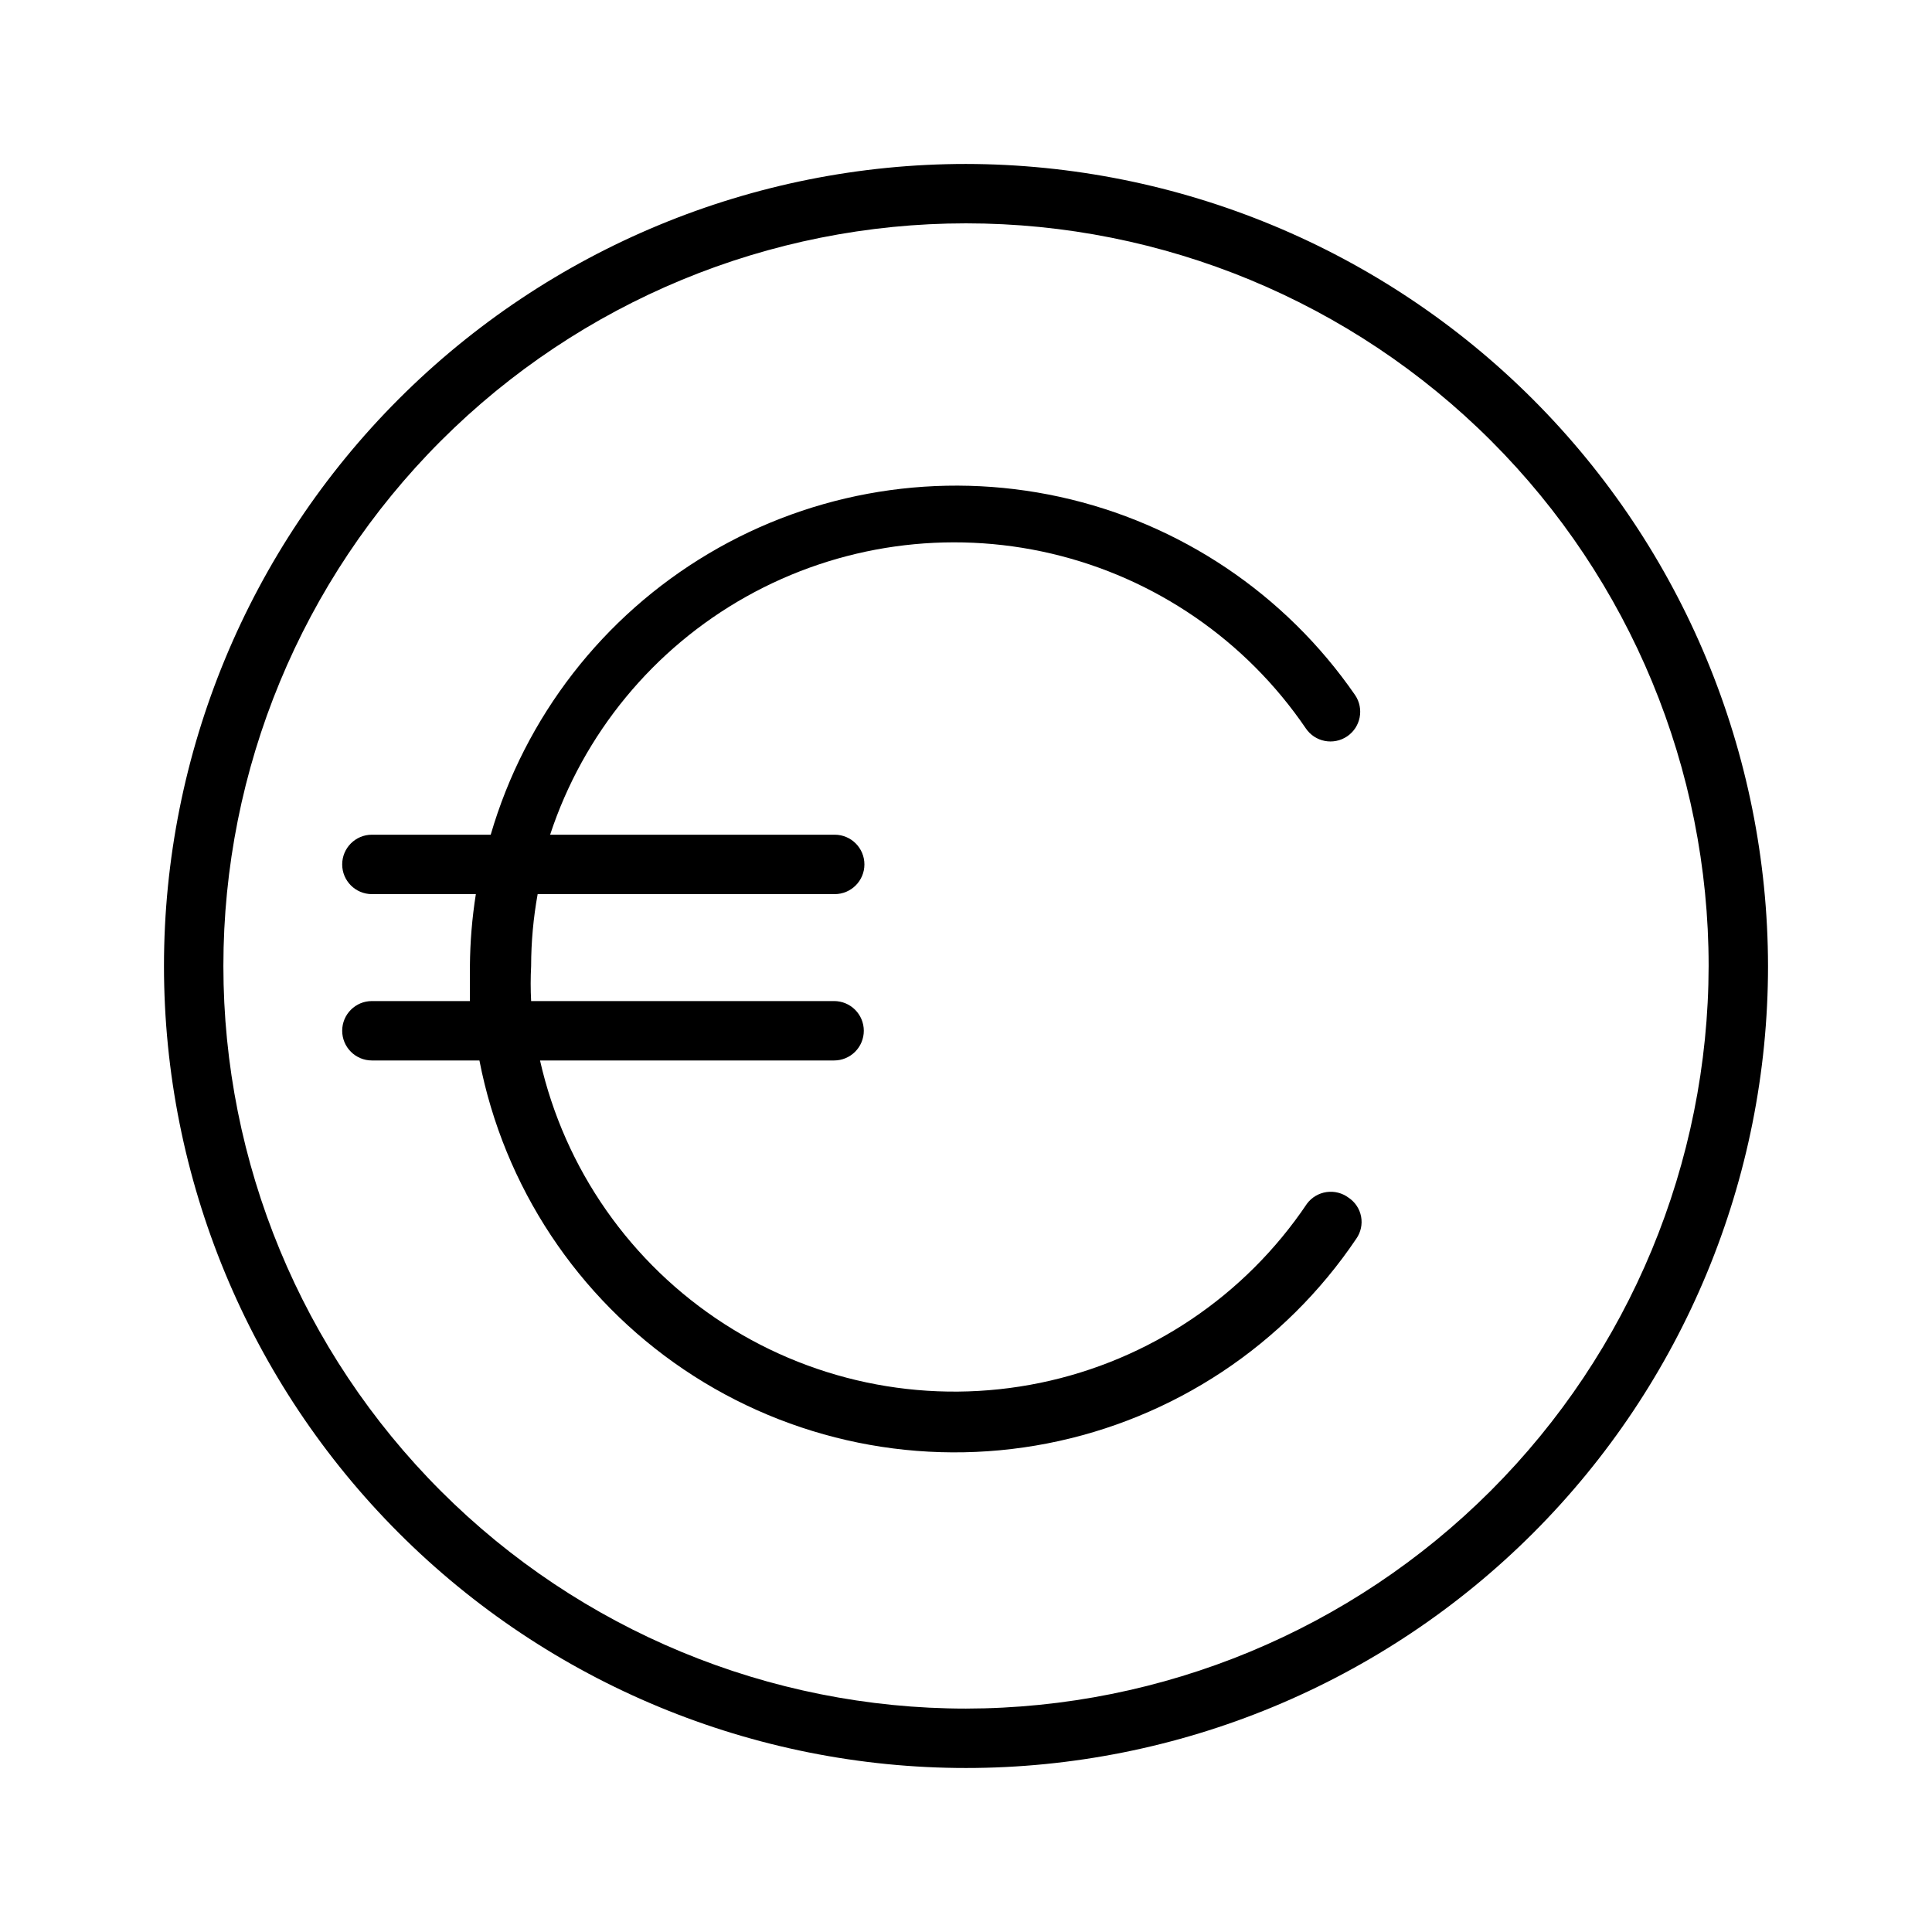
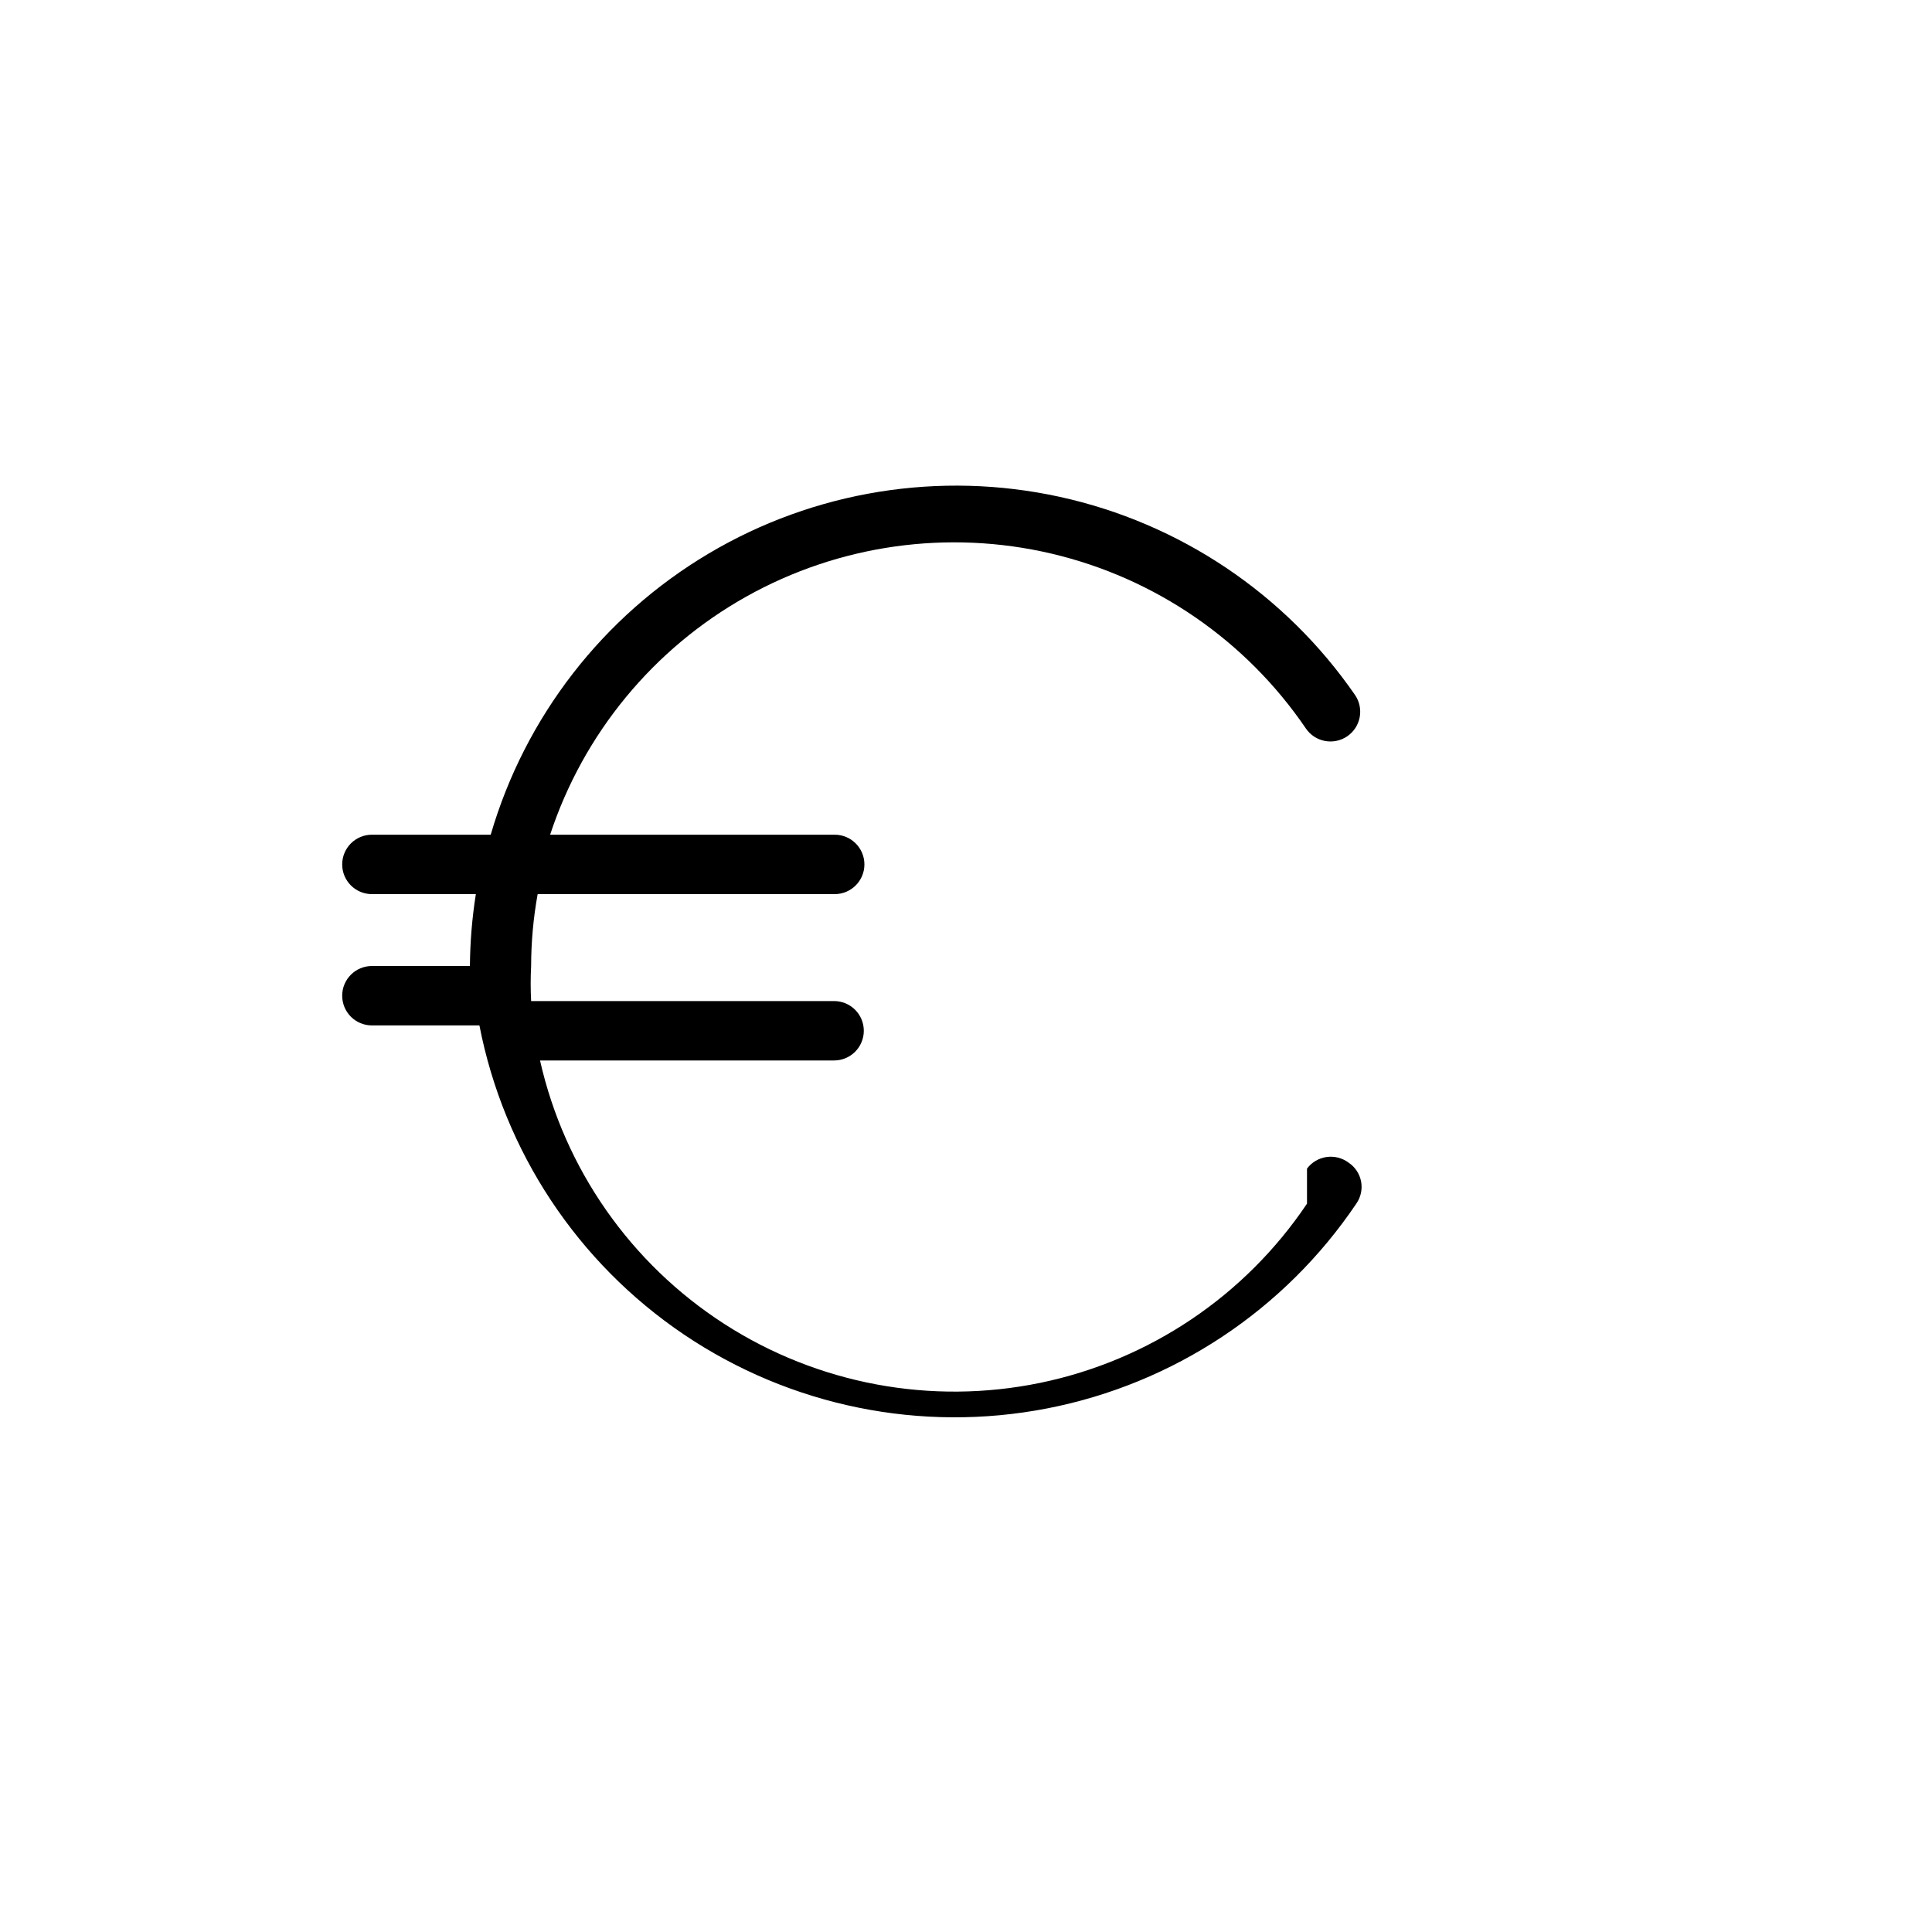
<svg xmlns="http://www.w3.org/2000/svg" fill="#000000" width="800px" height="800px" version="1.1" viewBox="144 144 512 512">
  <g>
-     <path d="m400 187.45c-56.371 0-110.43 22.395-150.29 62.254s-62.254 93.922-62.254 150.29c0 56.367 22.395 110.43 62.254 150.29 39.859 39.859 93.922 62.254 150.29 62.254 56.367 0 110.43-22.395 150.29-62.254 39.859-39.859 62.254-93.922 62.254-150.29-0.082-56.348-22.504-110.36-62.344-150.2-39.844-39.84-93.855-62.258-150.2-62.344zm0 409.34v0.004c-52.195 0-102.25-20.734-139.16-57.645-36.906-36.906-57.641-86.965-57.641-139.16 0-52.195 20.734-102.25 57.641-139.16s86.965-57.641 139.16-57.641c52.191 0 102.25 20.734 139.16 57.641 36.91 36.906 57.645 86.965 57.645 139.16-0.086 52.168-20.848 102.18-57.734 139.07-36.891 36.887-86.898 57.648-139.07 57.734z" />
-     <path d="m490.37 462.98c-16.441 24.48-41.832 41.531-70.711 47.492-28.883 5.957-58.945 0.344-83.734-15.633-24.785-15.977-42.312-41.039-48.812-69.805h77.934c2.086 0 4.09-0.828 5.566-2.305 1.477-1.477 2.305-3.481 2.305-5.566 0-2.09-0.828-4.09-2.305-5.566-1.477-1.477-3.481-2.305-5.566-2.305h-80.293c-0.16-3.098-0.16-6.195 0-9.289 0.012-6.391 0.594-12.766 1.73-19.051h78.719c4.348 0 7.875-3.527 7.875-7.871 0-4.348-3.527-7.875-7.875-7.875h-75.414c8.82-26.789 27.363-49.301 51.965-63.09 24.605-13.789 53.488-17.852 80.941-11.391 27.453 6.465 51.488 22.984 67.359 46.301 2.434 3.606 7.332 4.559 10.941 2.125 3.609-2.434 4.562-7.336 2.125-10.941-18.488-26.797-46.465-45.574-78.266-52.539-31.805-6.961-65.066-1.59-93.059 15.031-27.996 16.621-48.637 43.25-57.75 74.504h-31.488c-4.348 0-7.871 3.527-7.871 7.875 0 4.344 3.523 7.871 7.871 7.871h27.551c-1 6.301-1.523 12.668-1.574 19.051v9.289h-25.977c-4.348 0-7.871 3.523-7.871 7.871 0 2.086 0.828 4.09 2.305 5.566 1.477 1.477 3.477 2.305 5.566 2.305h28.496c6.488 33.418 25.992 62.891 54.215 81.926 28.227 19.035 62.855 26.074 96.273 19.566 33.414-6.508 62.875-26.023 81.895-54.258 1.195-1.707 1.652-3.82 1.27-5.867-0.387-2.043-1.582-3.848-3.316-5-1.672-1.25-3.769-1.789-5.836-1.492-2.066 0.293-3.934 1.398-5.184 3.07z" />
+     <path d="m490.37 462.98c-16.441 24.48-41.832 41.531-70.711 47.492-28.883 5.957-58.945 0.344-83.734-15.633-24.785-15.977-42.312-41.039-48.812-69.805h77.934c2.086 0 4.09-0.828 5.566-2.305 1.477-1.477 2.305-3.481 2.305-5.566 0-2.09-0.828-4.09-2.305-5.566-1.477-1.477-3.481-2.305-5.566-2.305h-80.293c-0.16-3.098-0.16-6.195 0-9.289 0.012-6.391 0.594-12.766 1.73-19.051h78.719c4.348 0 7.875-3.527 7.875-7.871 0-4.348-3.527-7.875-7.875-7.875h-75.414c8.82-26.789 27.363-49.301 51.965-63.09 24.605-13.789 53.488-17.852 80.941-11.391 27.453 6.465 51.488 22.984 67.359 46.301 2.434 3.606 7.332 4.559 10.941 2.125 3.609-2.434 4.562-7.336 2.125-10.941-18.488-26.797-46.465-45.574-78.266-52.539-31.805-6.961-65.066-1.59-93.059 15.031-27.996 16.621-48.637 43.25-57.75 74.504h-31.488c-4.348 0-7.871 3.527-7.871 7.875 0 4.344 3.523 7.871 7.871 7.871h27.551c-1 6.301-1.523 12.668-1.574 19.051h-25.977c-4.348 0-7.871 3.523-7.871 7.871 0 2.086 0.828 4.09 2.305 5.566 1.477 1.477 3.477 2.305 5.566 2.305h28.496c6.488 33.418 25.992 62.891 54.215 81.926 28.227 19.035 62.855 26.074 96.273 19.566 33.414-6.508 62.875-26.023 81.895-54.258 1.195-1.707 1.652-3.82 1.27-5.867-0.387-2.043-1.582-3.848-3.316-5-1.672-1.25-3.769-1.789-5.836-1.492-2.066 0.293-3.934 1.398-5.184 3.07z" />
  </g>
</svg>